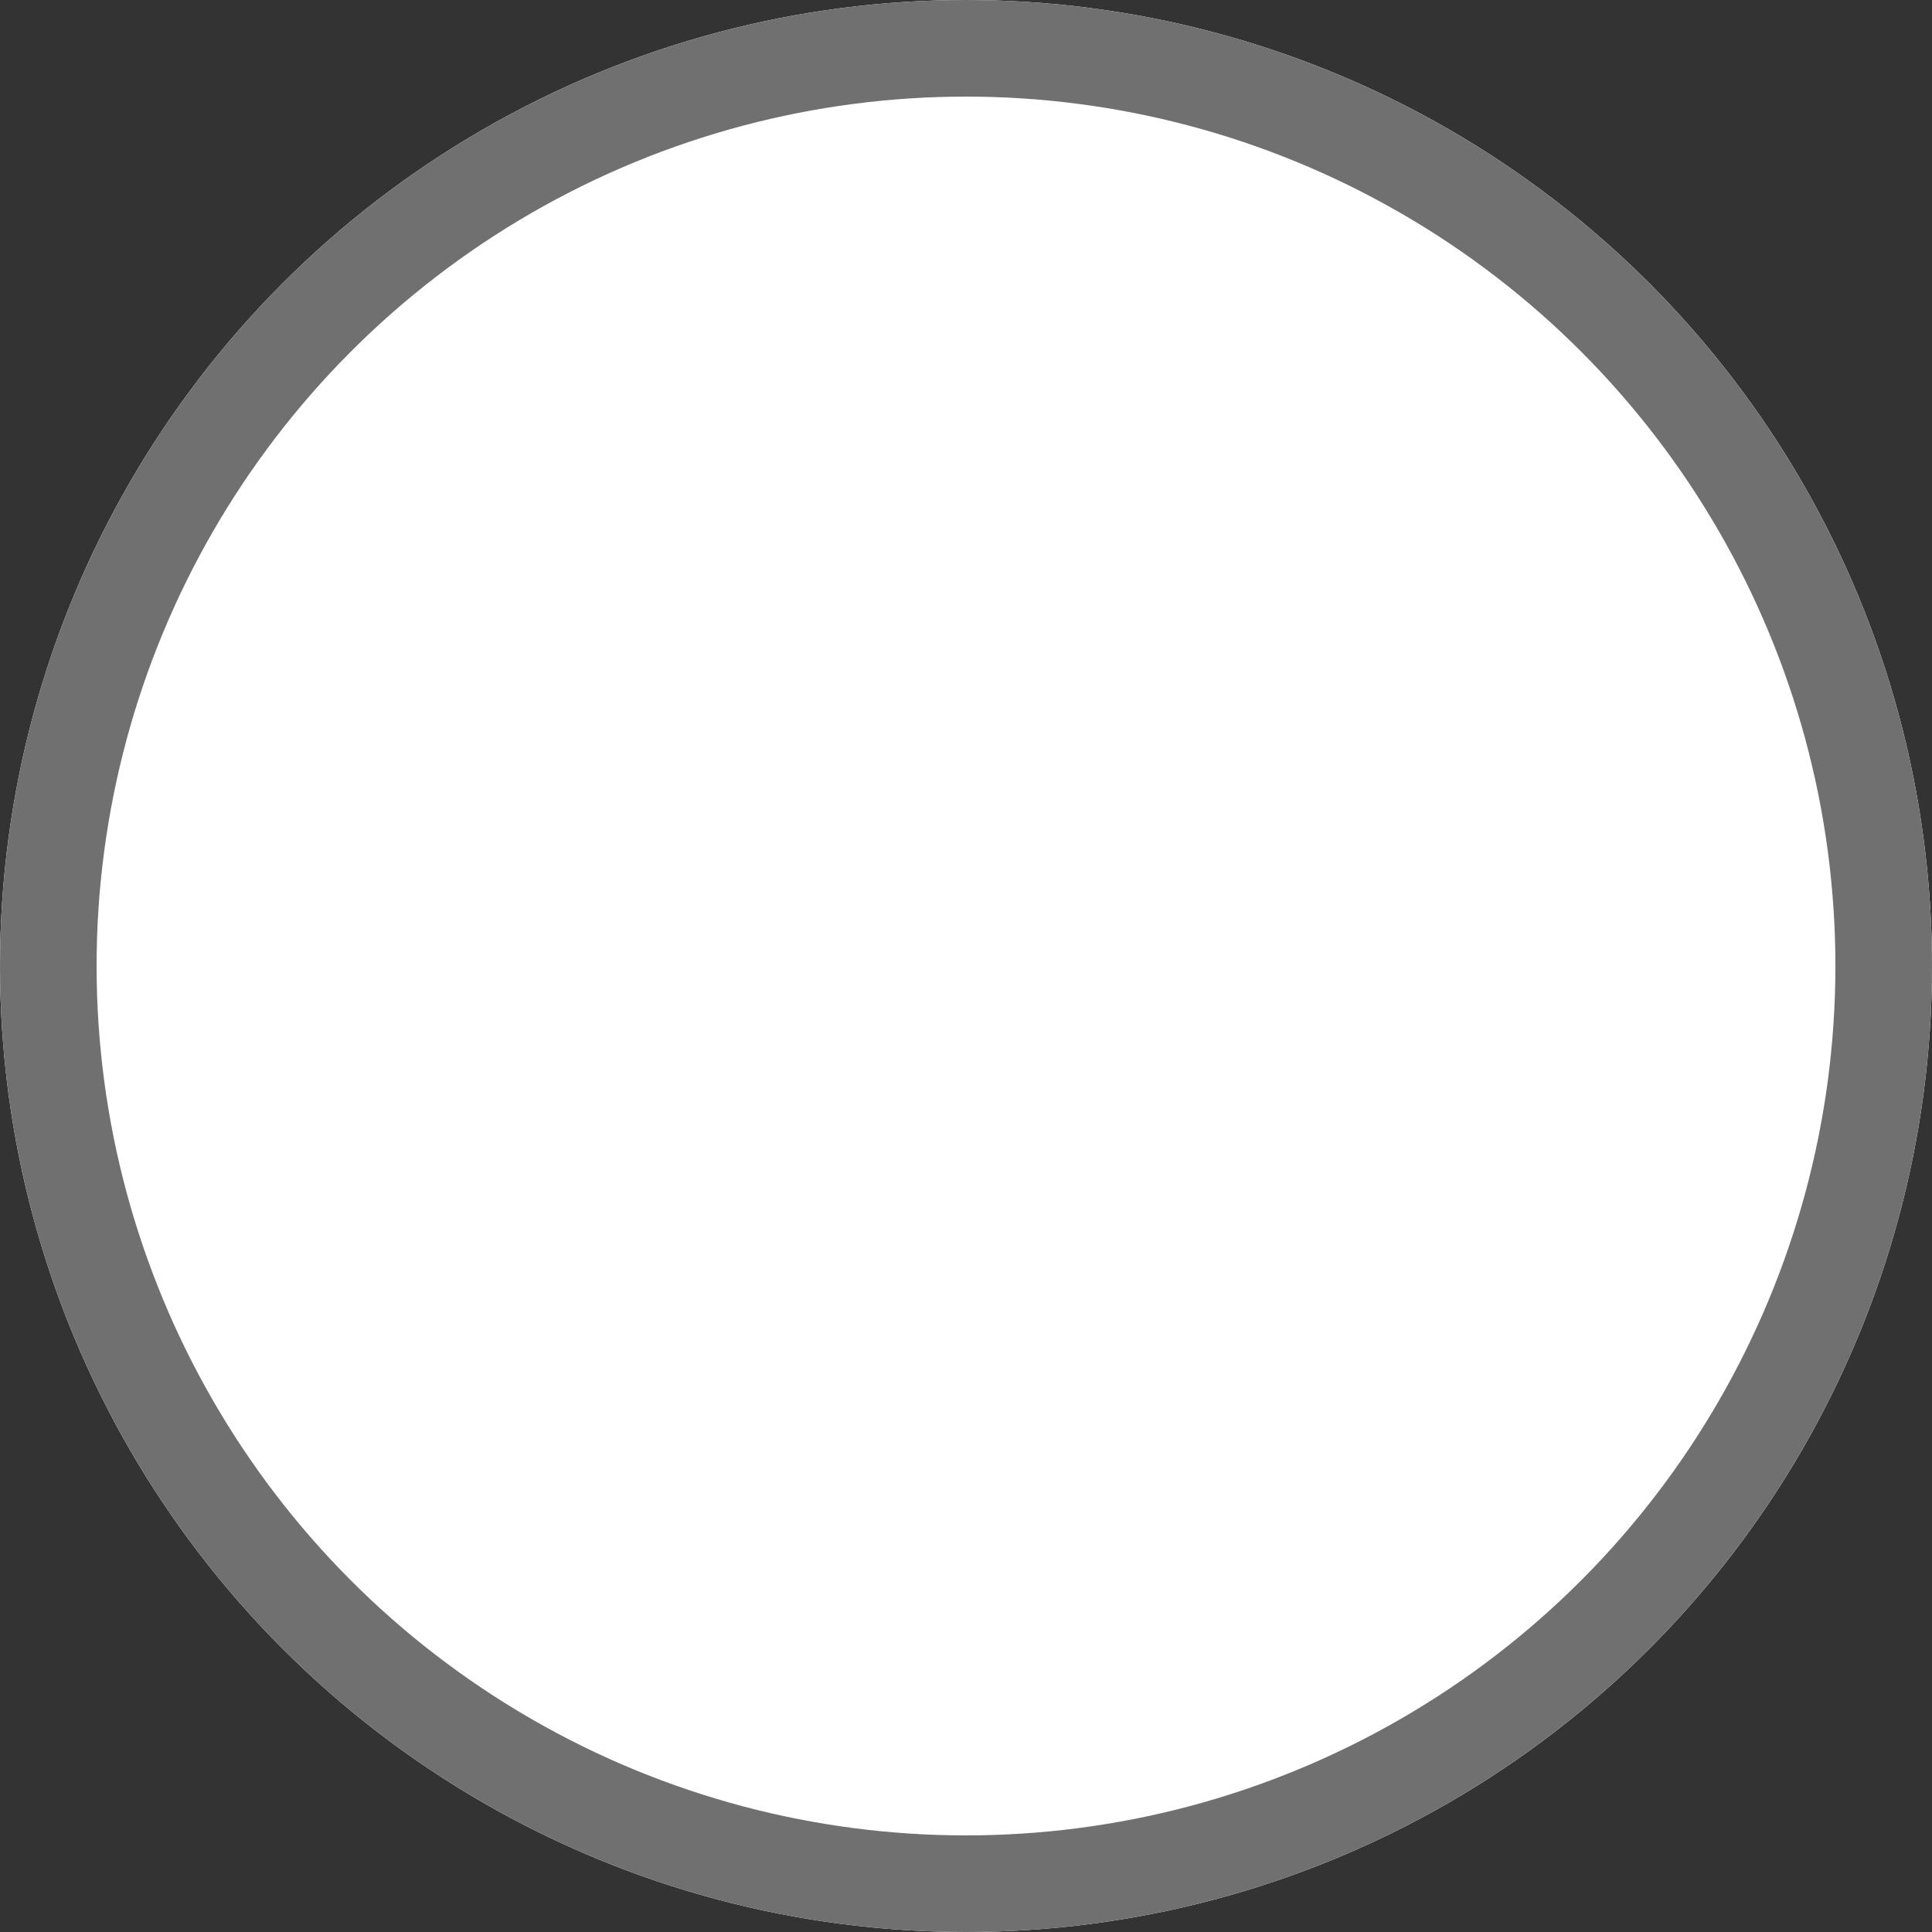
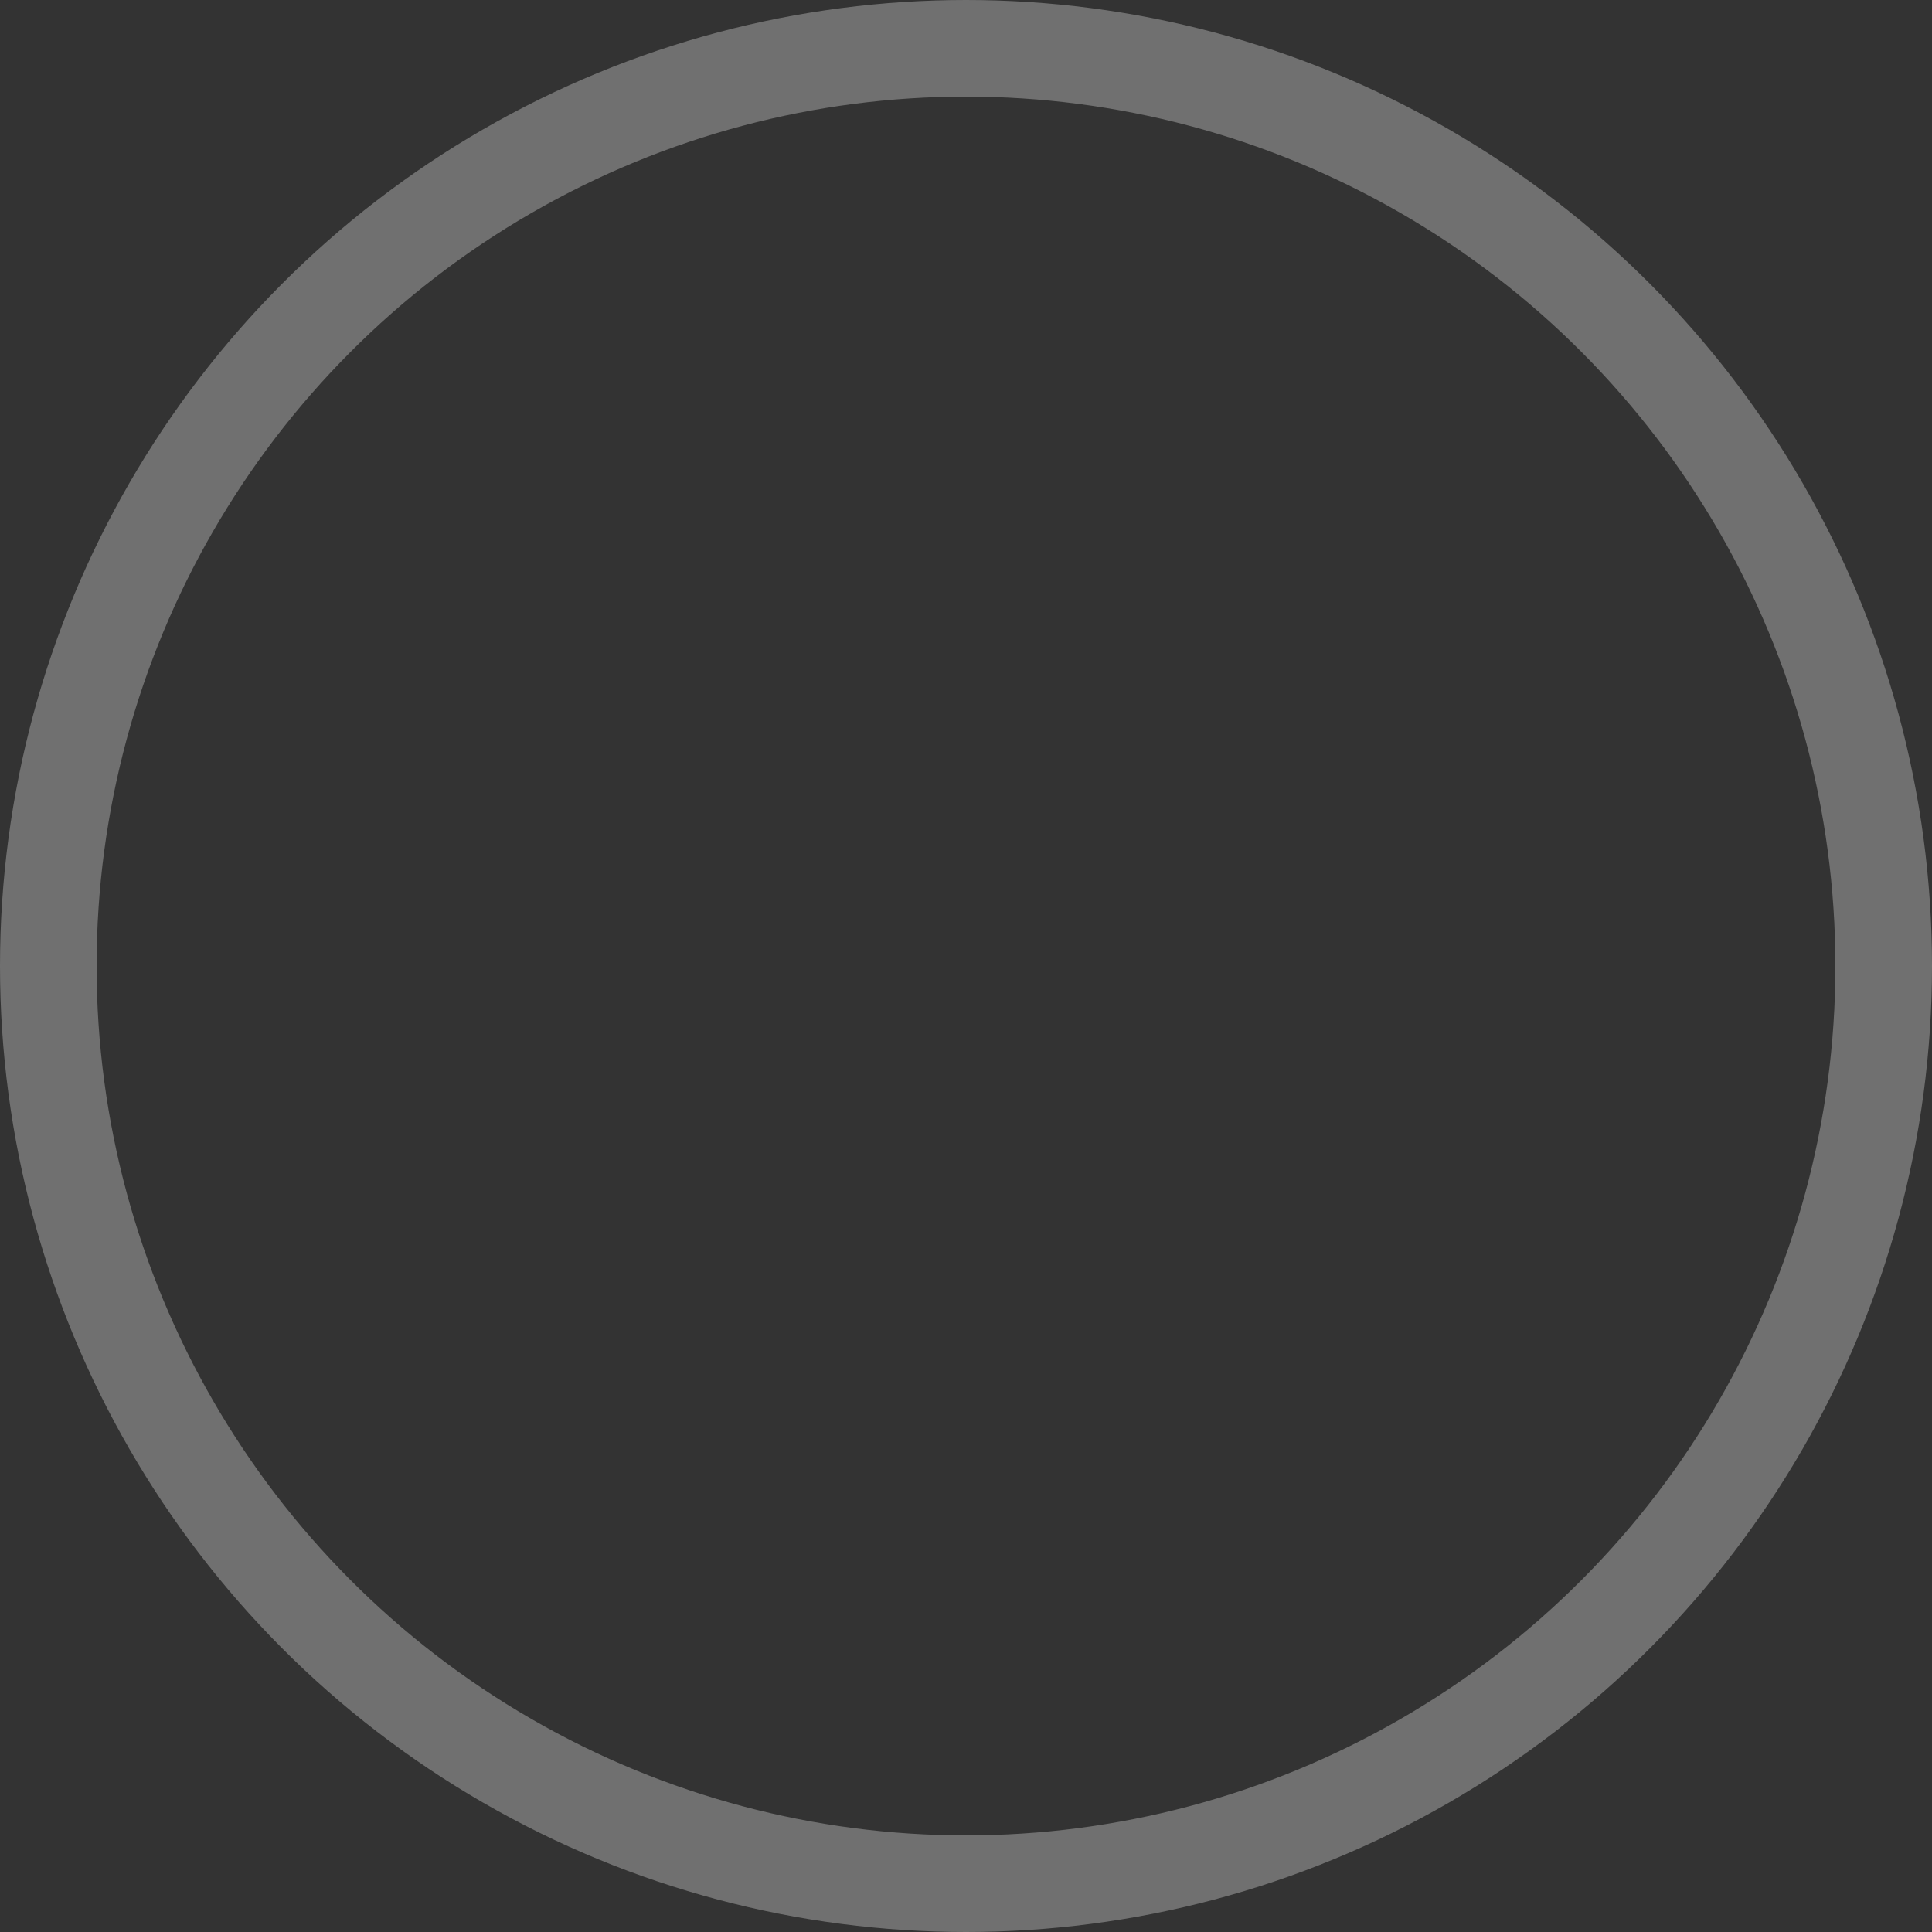
<svg xmlns="http://www.w3.org/2000/svg" id="Componente_188_1" data-name="Componente 188 – 1" width="20" height="20" viewBox="0 0 20 20">
  <rect x="0" y="0" width="20" height="20" fill="#333333" stroke="none" />
  <g id="Elipse_82" data-name="Elipse 82" fill="#fff" stroke="#707070" stroke-width="1">
-     <circle cx="10" cy="10" r="10" stroke="none" />
    <circle cx="10" cy="10" r="9.5" fill="none" />
  </g>
</svg>